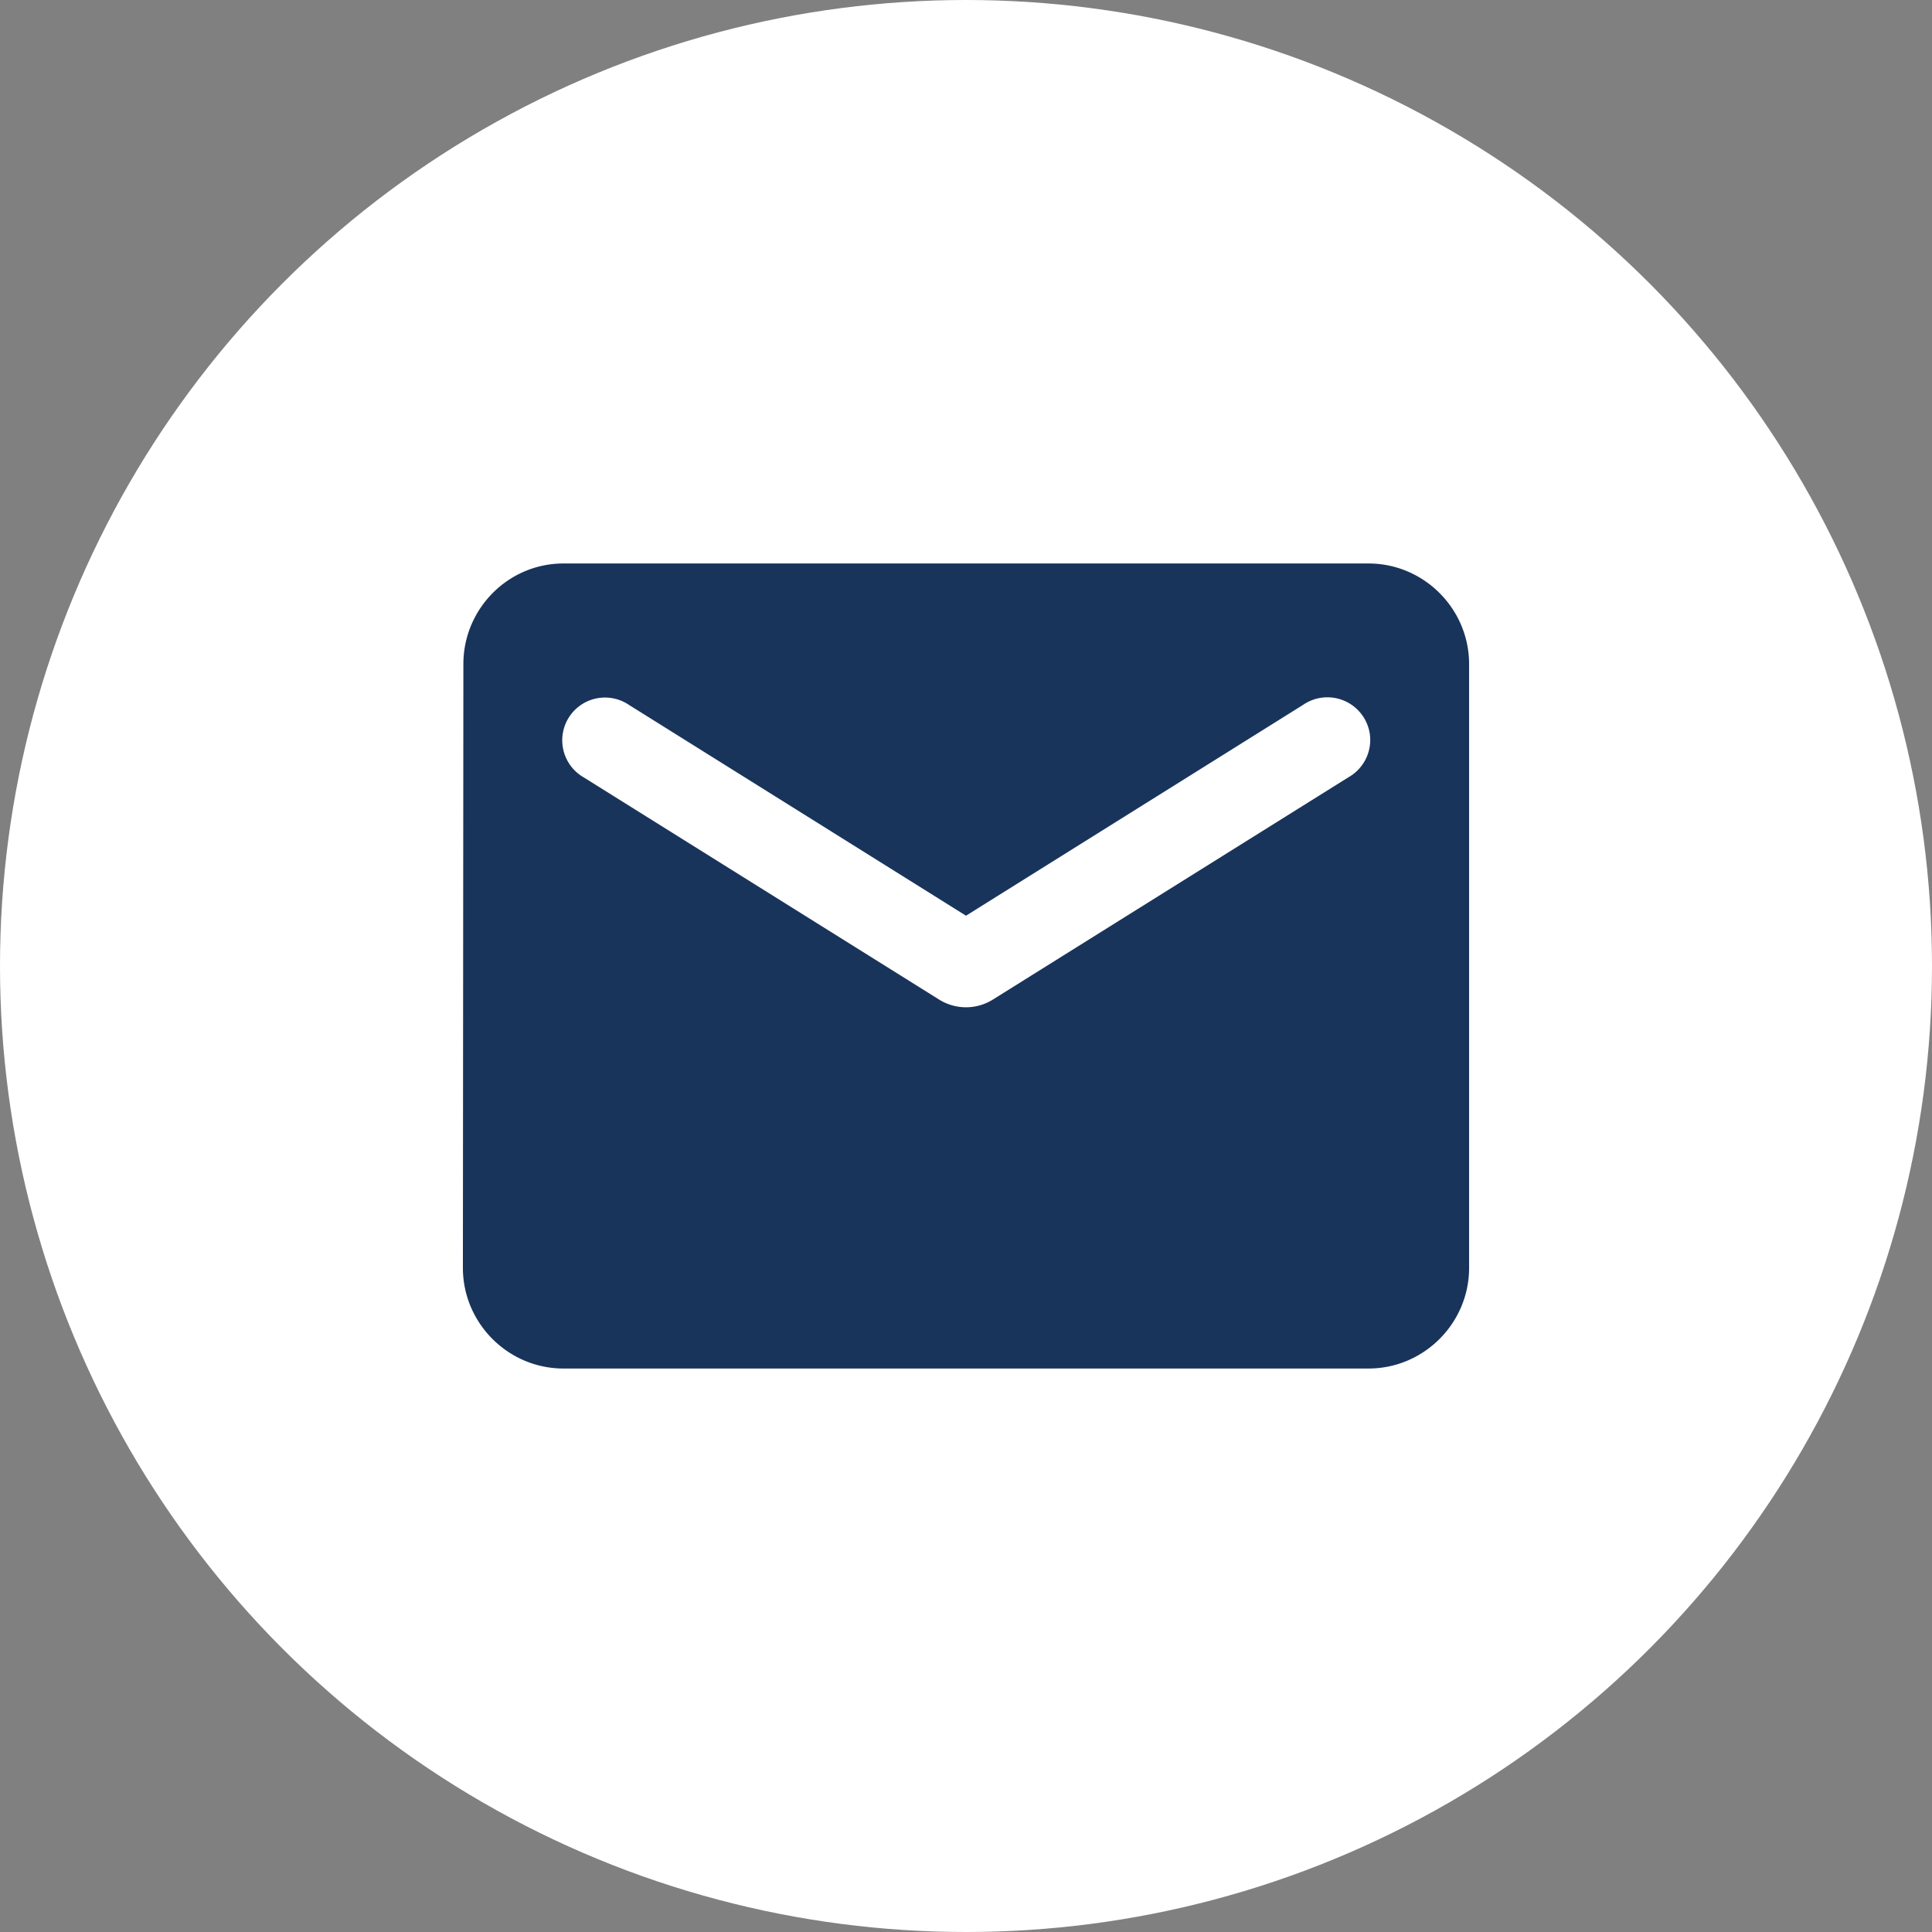
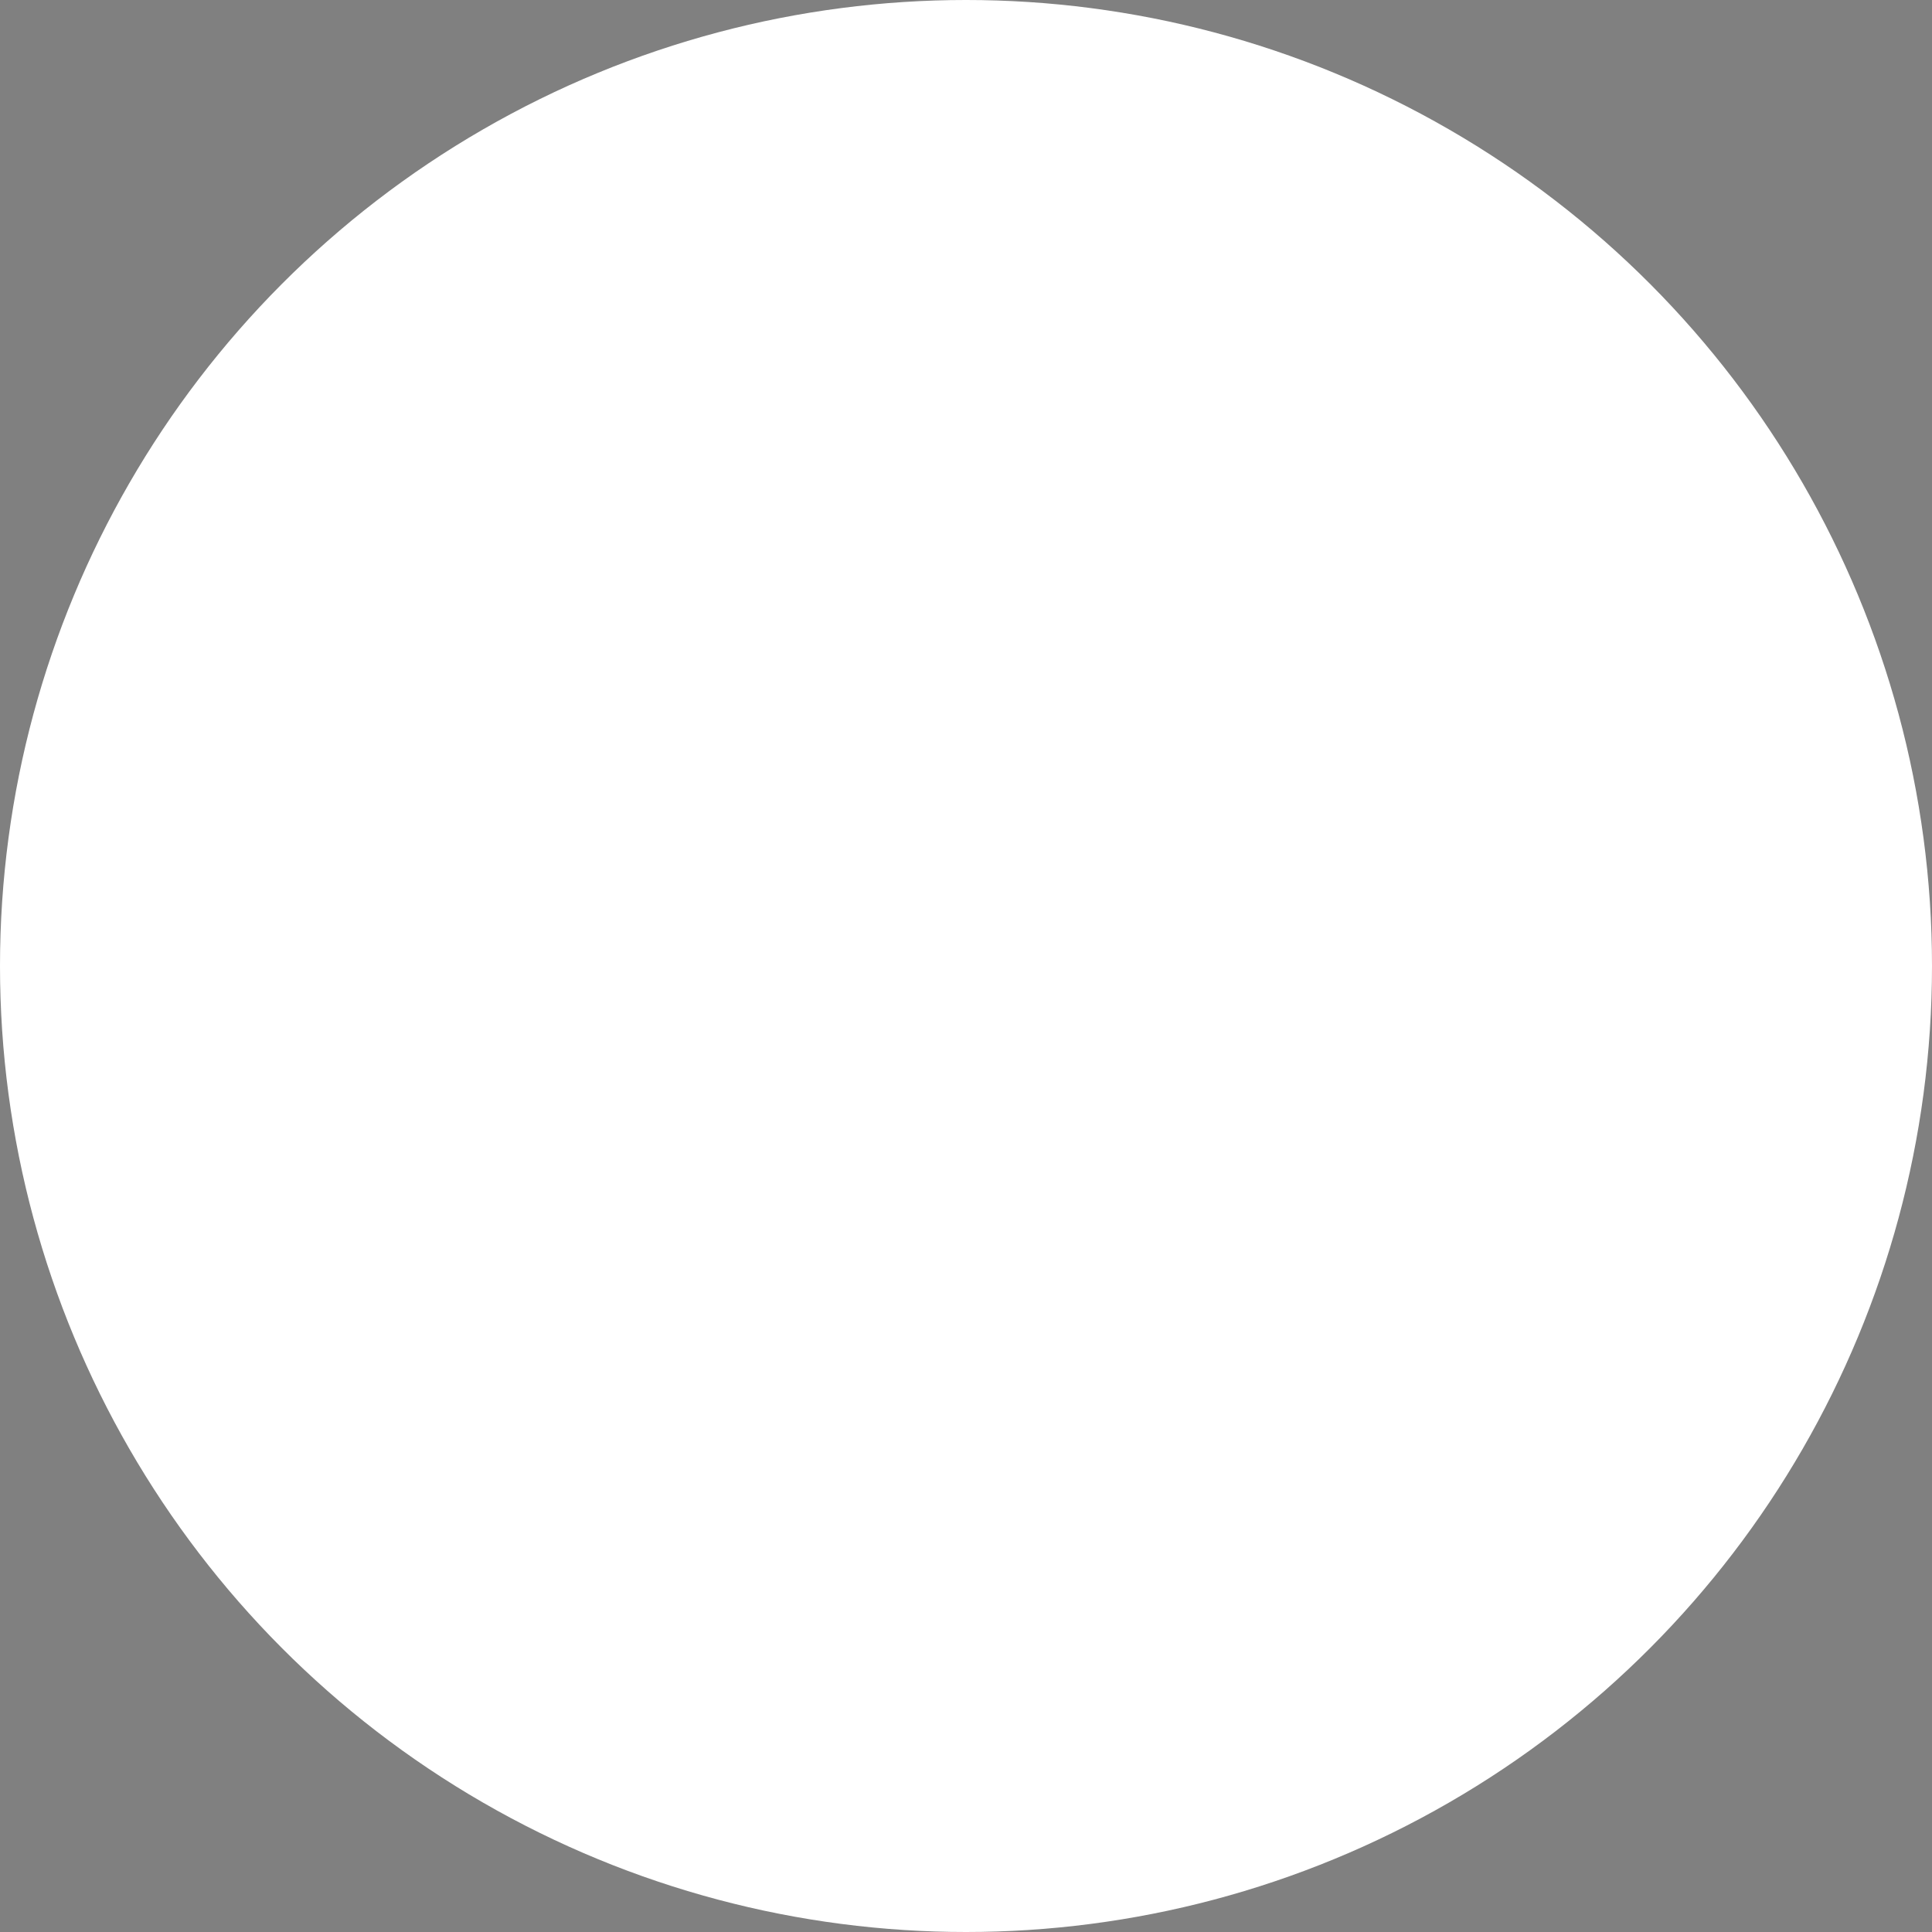
<svg xmlns="http://www.w3.org/2000/svg" width="32" height="32" fill="none">
  <rect width="100%" height="100%" fill="#808080" stroke="none" />
  <circle cx="16" cy="16" r="16" fill="#fff" />
-   <path fill="#19345B" d="M22.667 9.333H9.333c-.916 0-1.658.75-1.658 1.667l-.008 10c0 .917.75 1.667 1.666 1.667h13.334c.916 0 1.666-.75 1.666-1.667V11c0-.917-.75-1.667-1.666-1.667m-.334 3.542-5.891 3.683a.84.84 0 0 1-.884 0l-5.891-3.683a.708.708 0 1 1 .75-1.2L16 15.167l5.583-3.492a.71.71 0 0 1 1.104.473.71.71 0 0 1-.354.727" />
</svg>